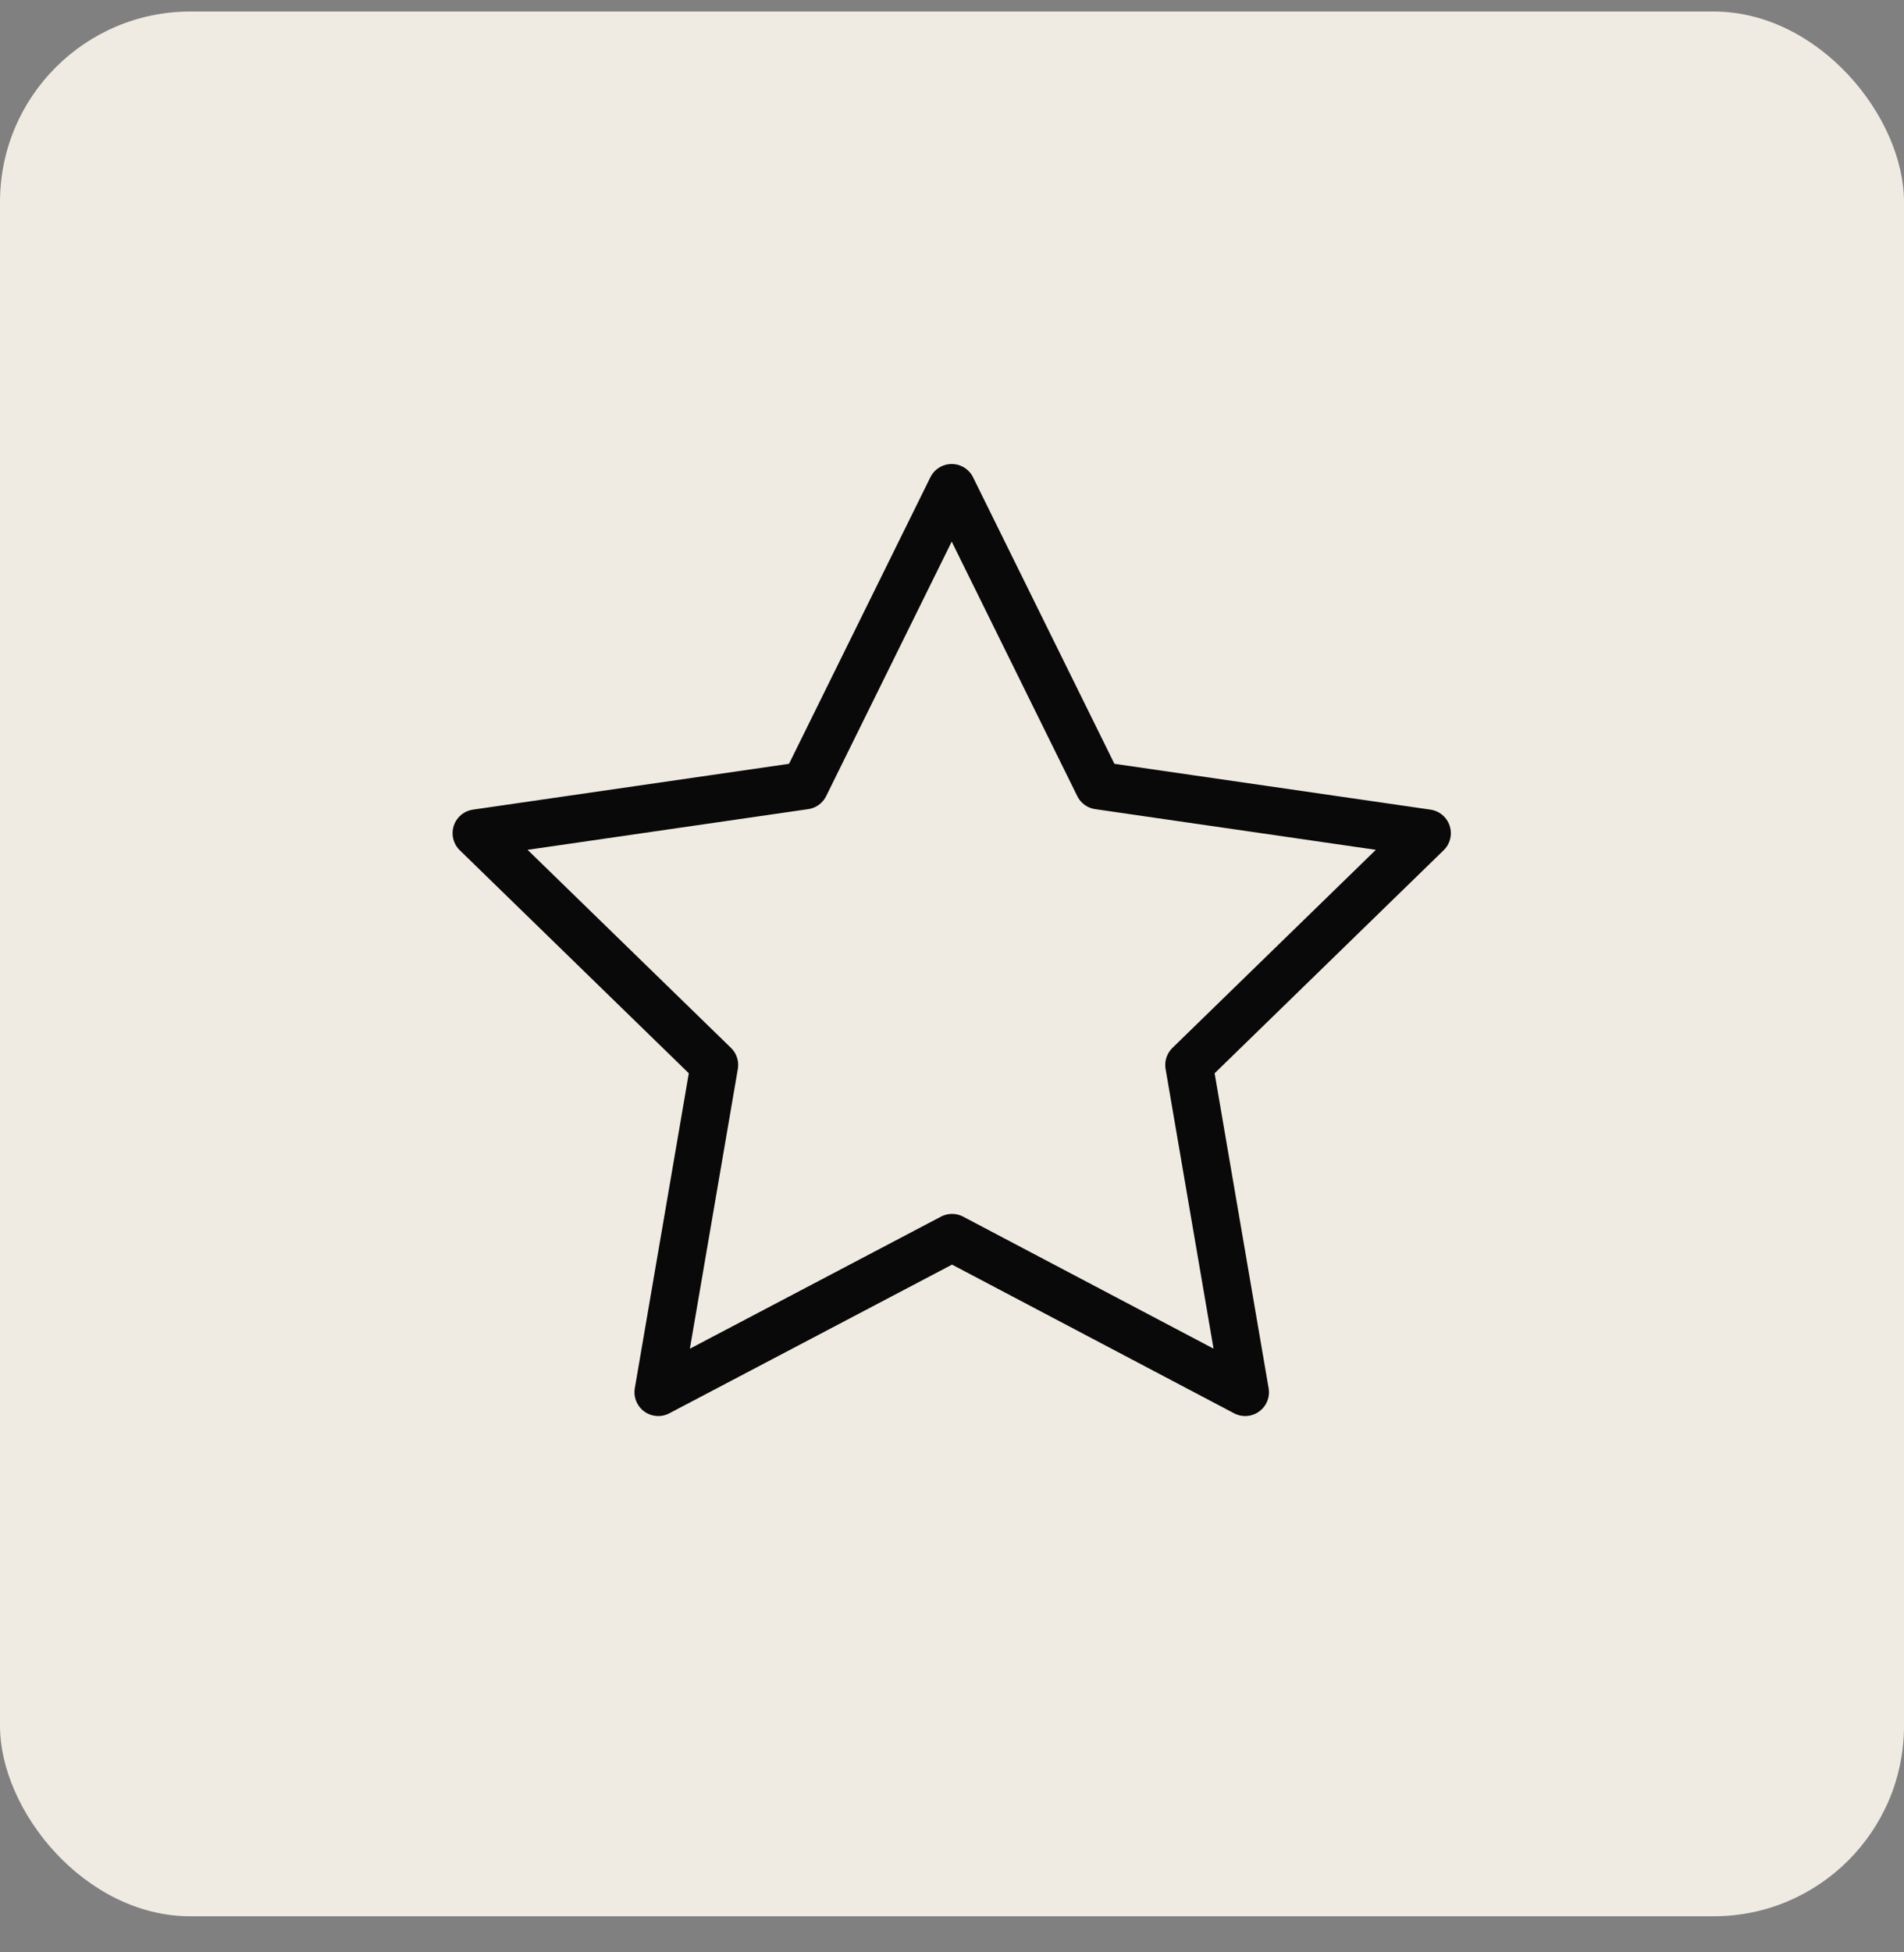
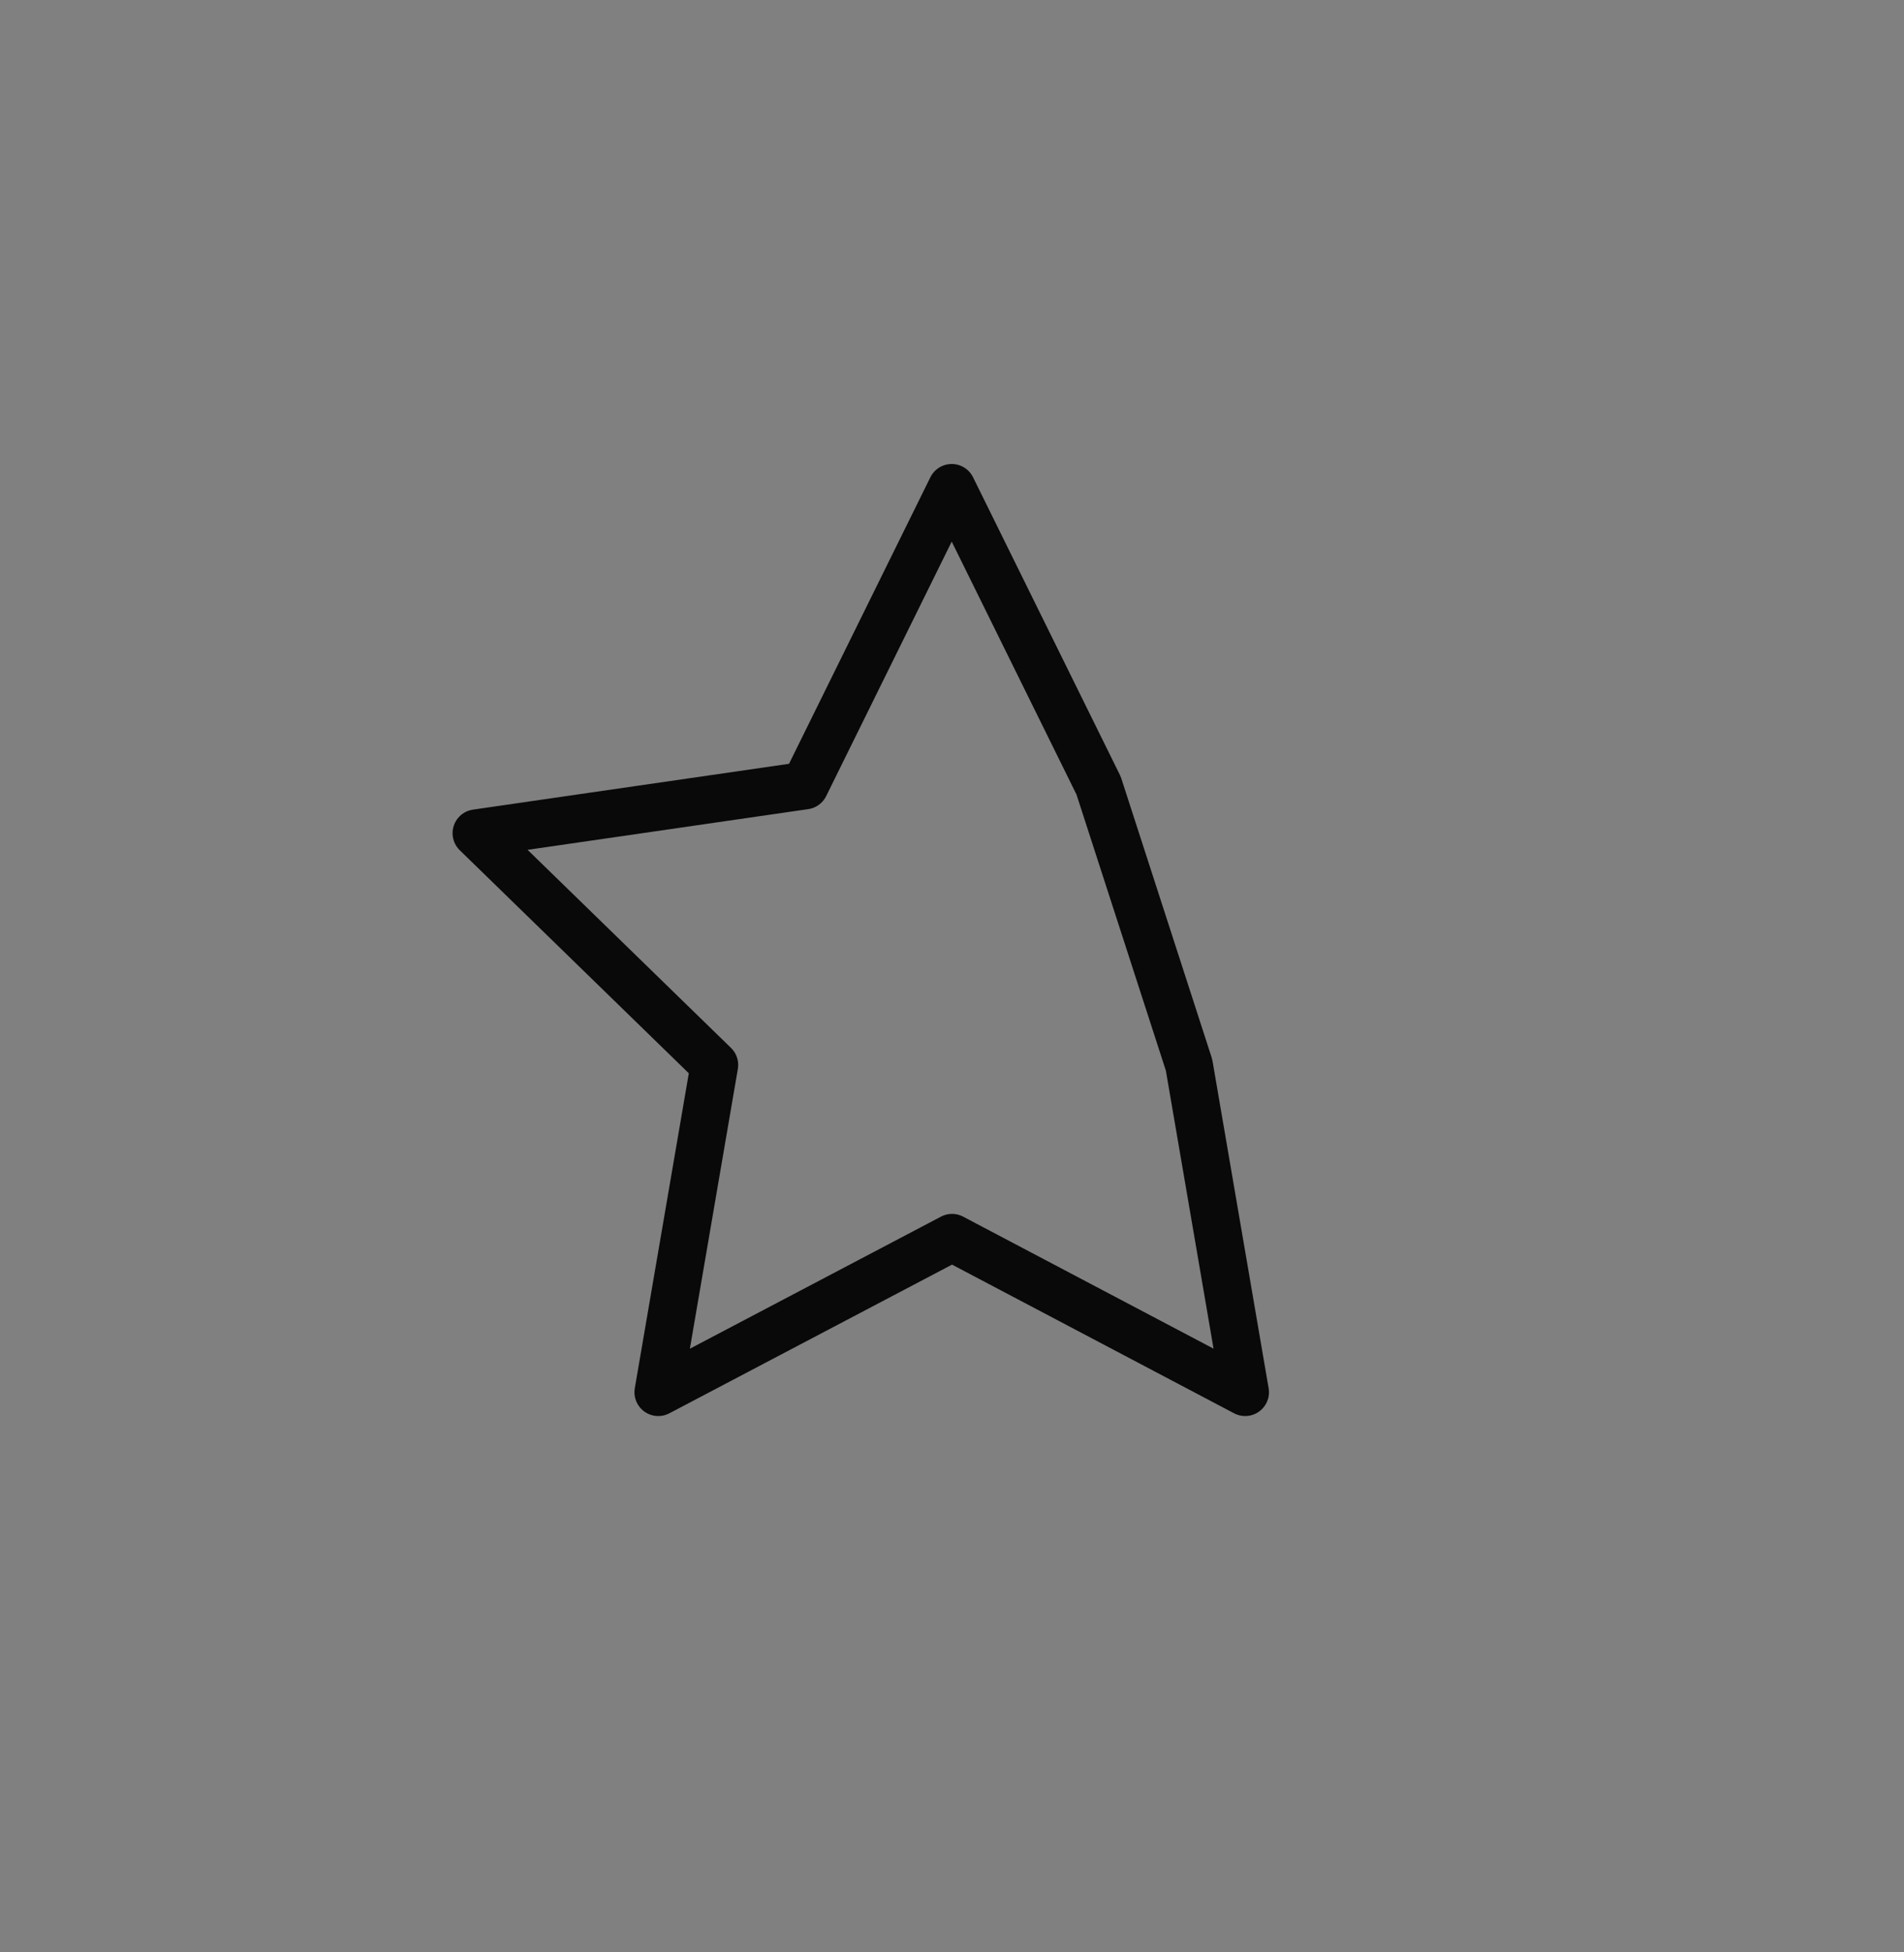
<svg xmlns="http://www.w3.org/2000/svg" width="40" height="41" viewBox="0 0 40 41" fill="none">
  <rect x="0" y="0" width="40" height="41" fill="#808080" stroke="none" />
-   <rect y="0.242" width="40" height="40" rx="4" fill="#F0EBE2" />
  <g clip-path="url(#clip0_119_1289)">
-     <path d="M20.001 25.992L13.829 29.237L15.008 22.364L10.008 17.497L16.908 16.497L19.994 10.244L23.08 16.497L29.98 17.497L24.98 22.364L26.159 29.237L20.001 25.992Z" stroke="#090909" stroke-linecap="round" stroke-linejoin="round" />
+     <path d="M20.001 25.992L13.829 29.237L15.008 22.364L10.008 17.497L16.908 16.497L19.994 10.244L23.08 16.497L24.98 22.364L26.159 29.237L20.001 25.992Z" stroke="#090909" stroke-linecap="round" stroke-linejoin="round" />
  </g>
  <defs>
    <clipPath id="clip0_119_1289">
      <rect width="24" height="24" fill="white" transform="translate(8 8.242)" />
    </clipPath>
  </defs>
</svg>